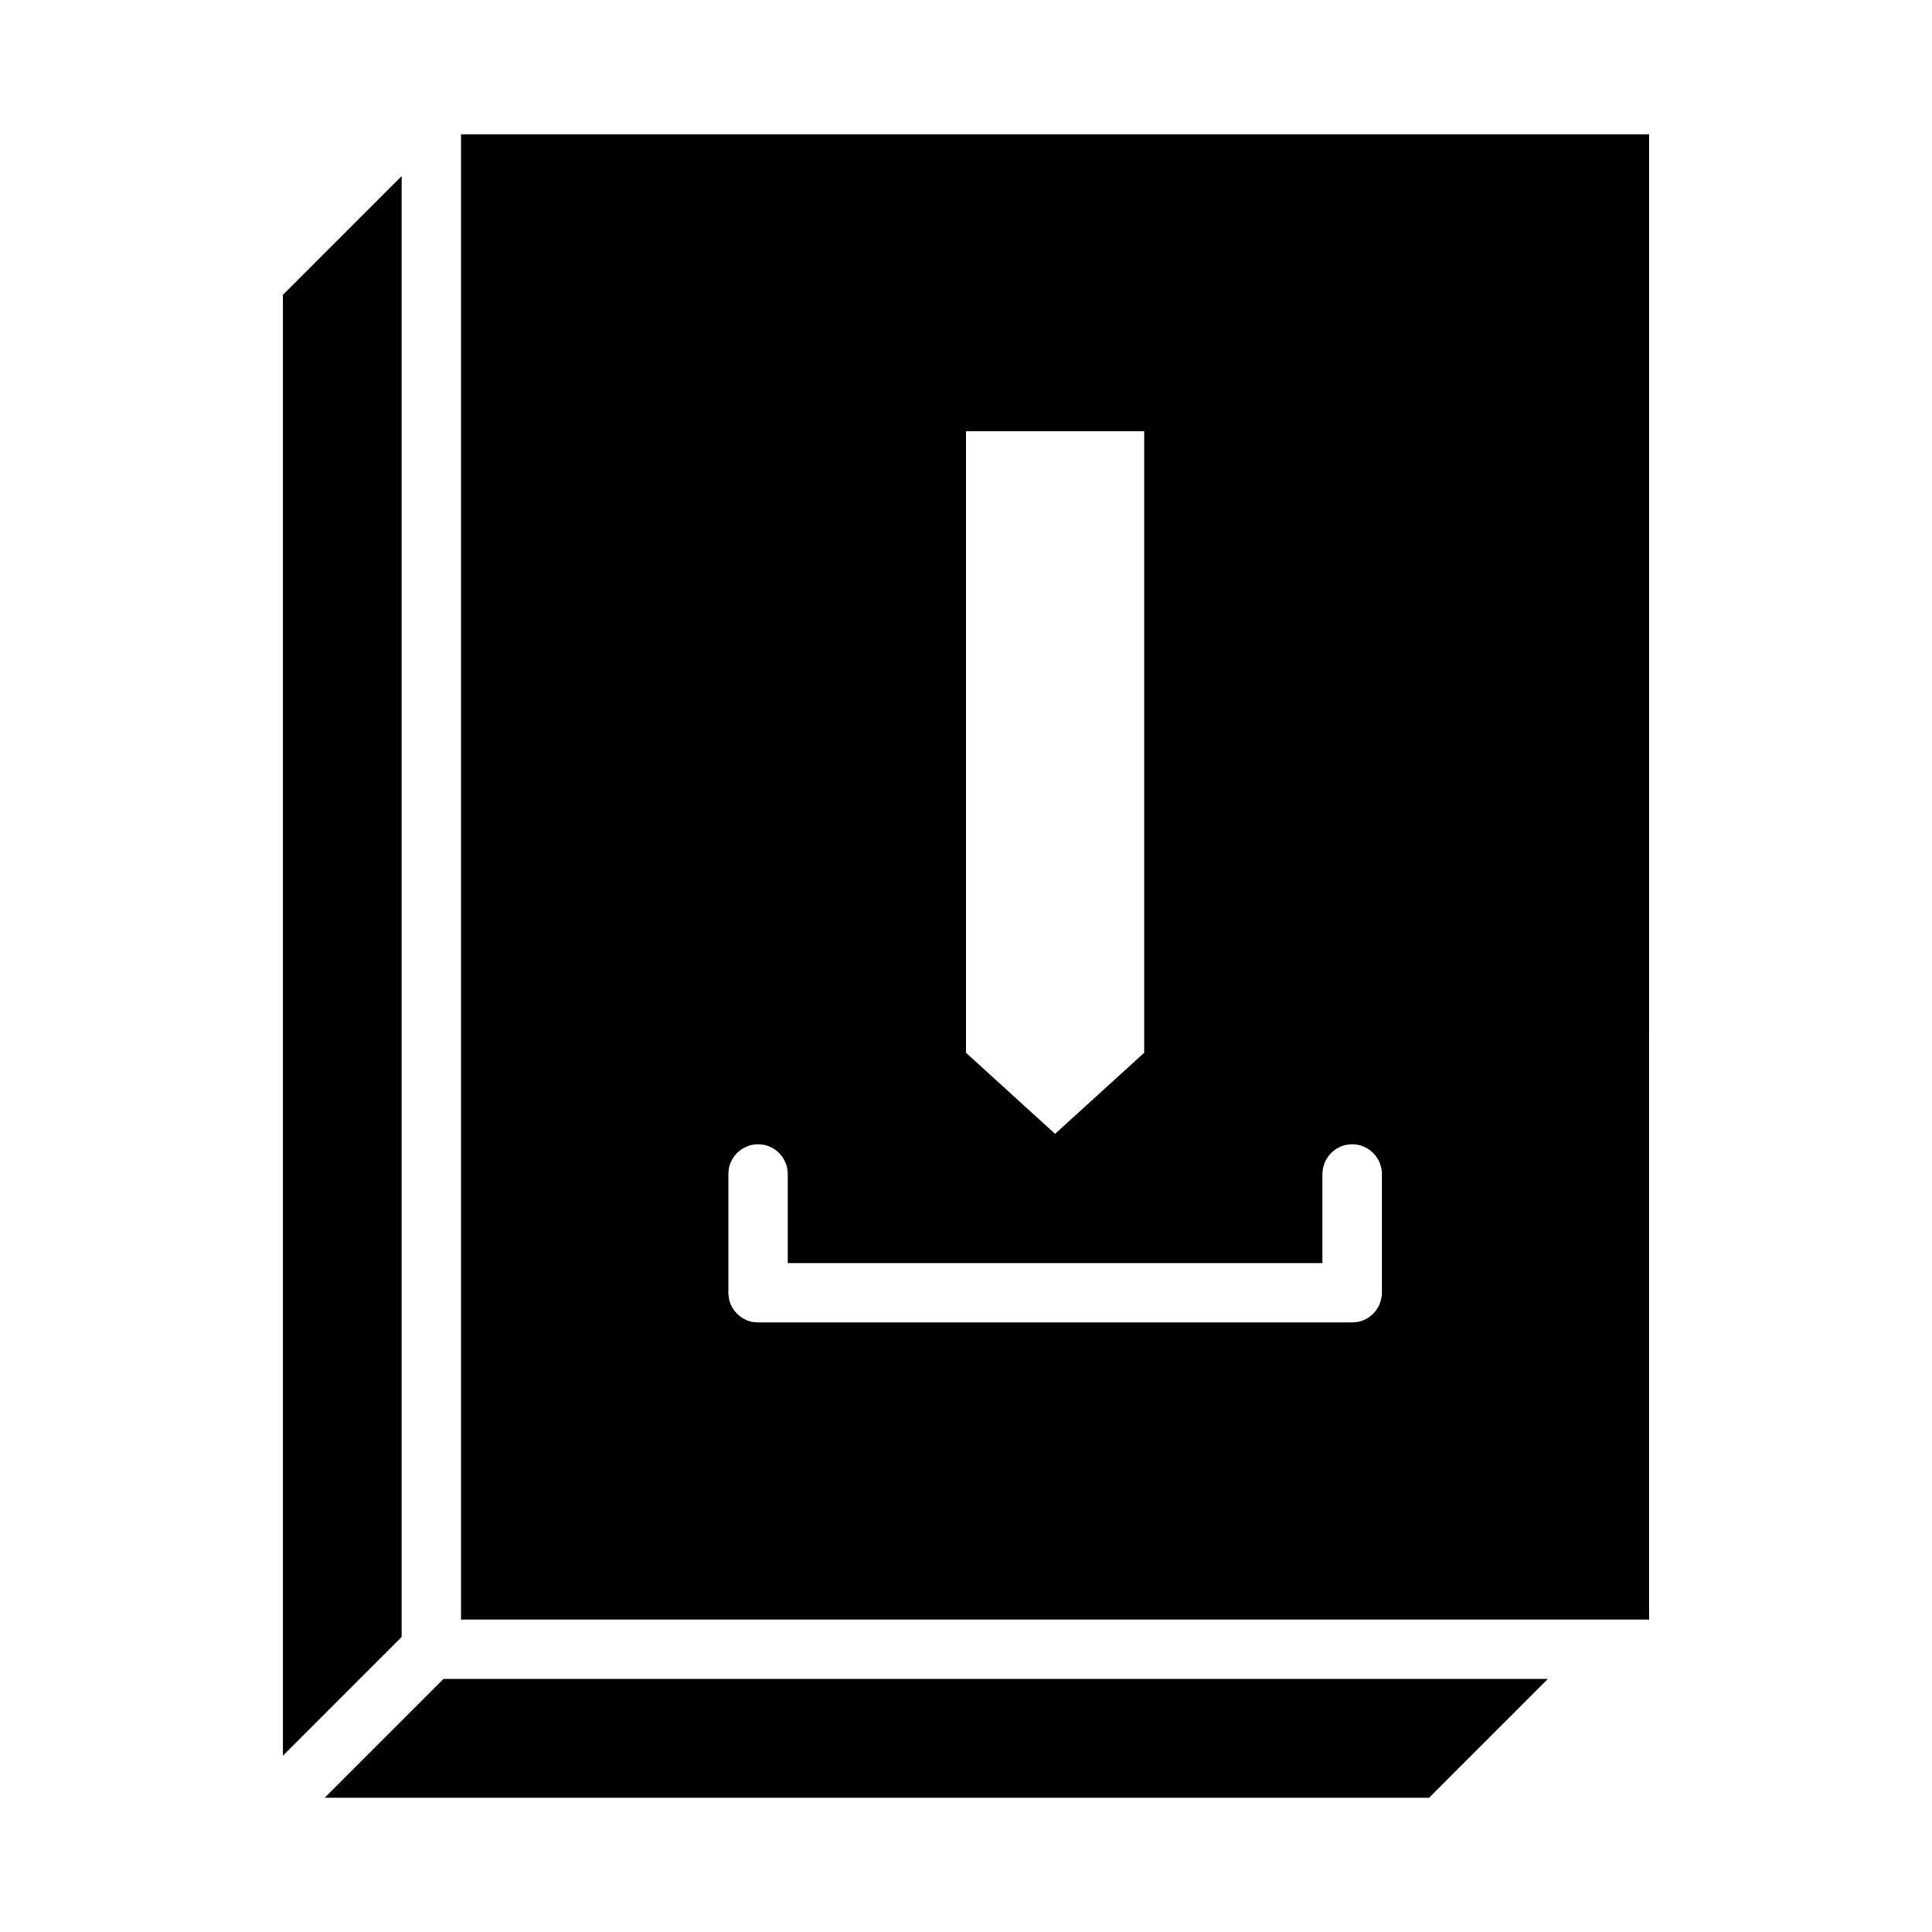
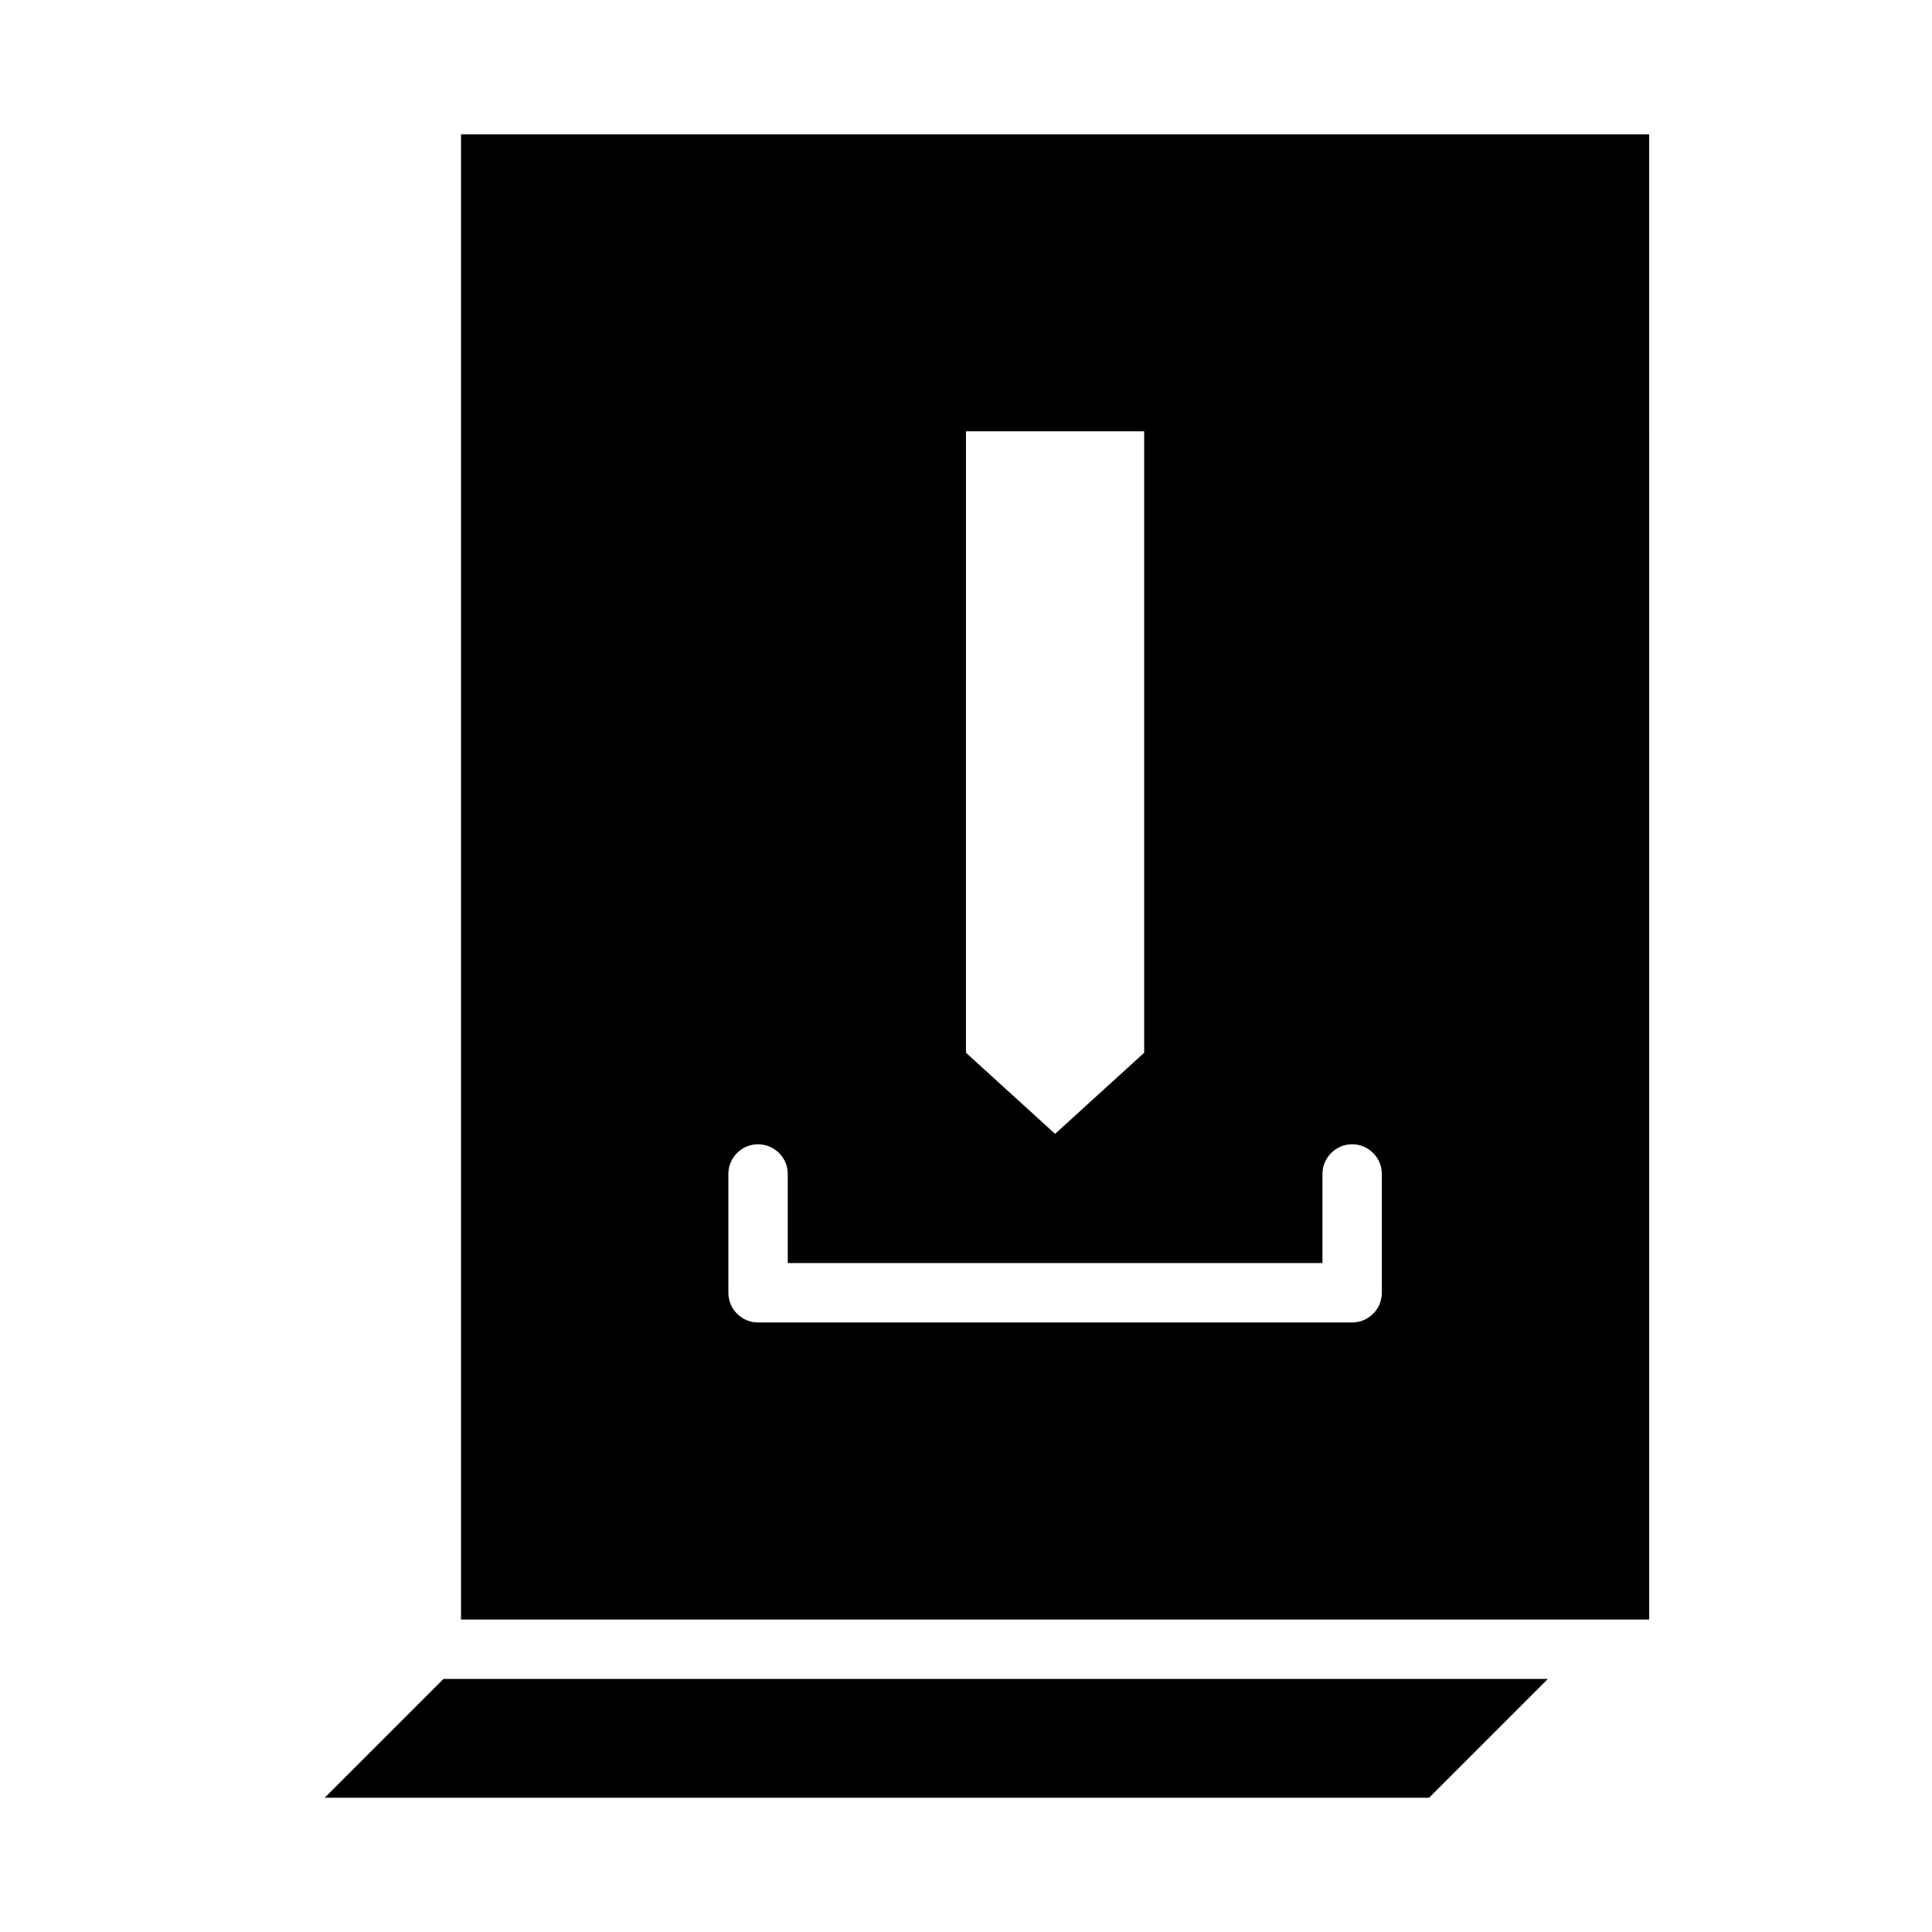
<svg xmlns="http://www.w3.org/2000/svg" fill="#000000" width="800px" height="800px" version="1.1" viewBox="144 144 512 512">
-   <path d="m218.94 222.17v387.14l31.488-31.488v-387.14zm42.59 366.76-31.488 31.488h292.68l31.488-31.488zm4.644-409.34v393.6h314.88l-0.004-393.6zm133.82 78.719h47.23v164.68l-23.617 21.492-23.617-21.492zm110.21 228.29c0 4.328-3.543 7.871-7.871 7.871h-157.44c-4.328 0-7.871-3.543-7.871-7.871v-31.488c0-4.328 3.543-7.871 7.871-7.871s7.871 3.543 7.871 7.871v23.617h141.7v-23.617c0-4.328 3.543-7.871 7.871-7.871s7.871 3.543 7.871 7.871z" />
+   <path d="m218.94 222.17v387.14v-387.14zm42.59 366.76-31.488 31.488h292.68l31.488-31.488zm4.644-409.34v393.6h314.88l-0.004-393.6zm133.82 78.719h47.23v164.68l-23.617 21.492-23.617-21.492zm110.21 228.29c0 4.328-3.543 7.871-7.871 7.871h-157.44c-4.328 0-7.871-3.543-7.871-7.871v-31.488c0-4.328 3.543-7.871 7.871-7.871s7.871 3.543 7.871 7.871v23.617h141.7v-23.617c0-4.328 3.543-7.871 7.871-7.871s7.871 3.543 7.871 7.871z" />
</svg>